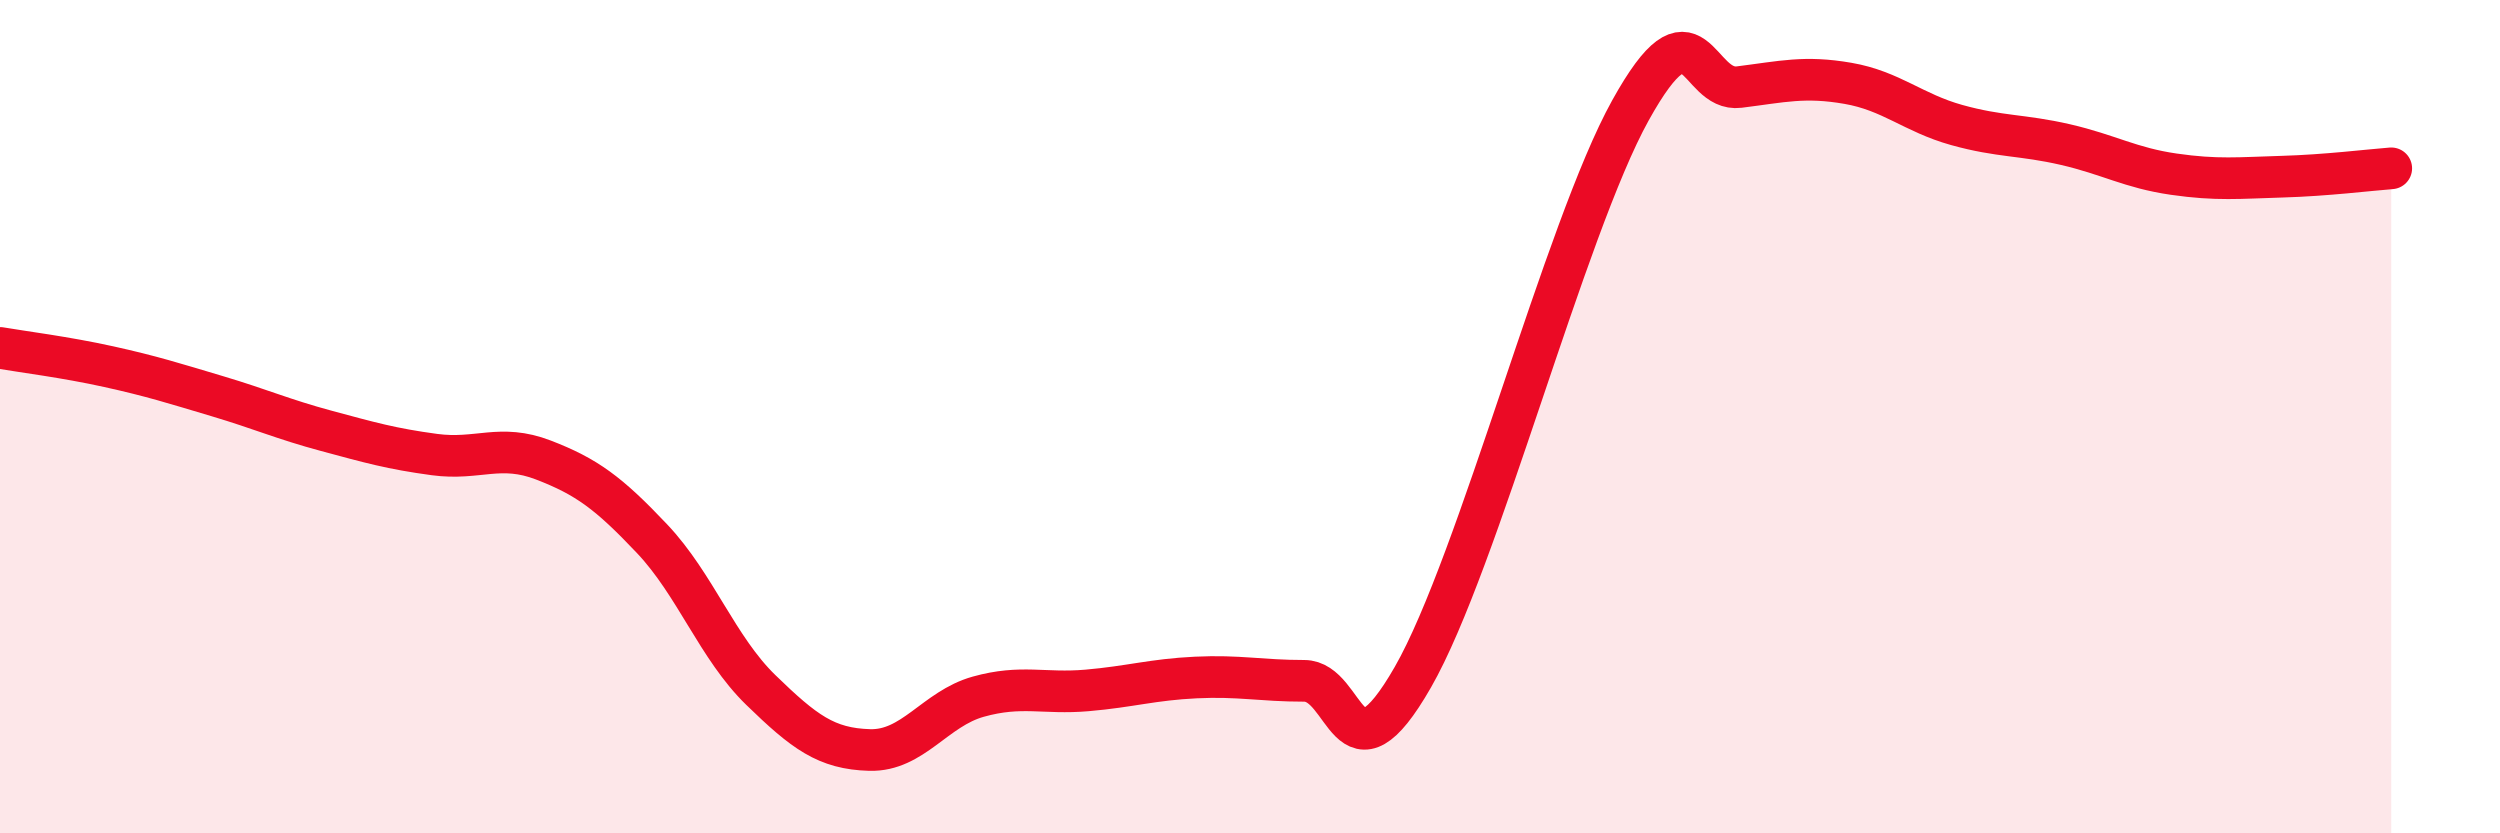
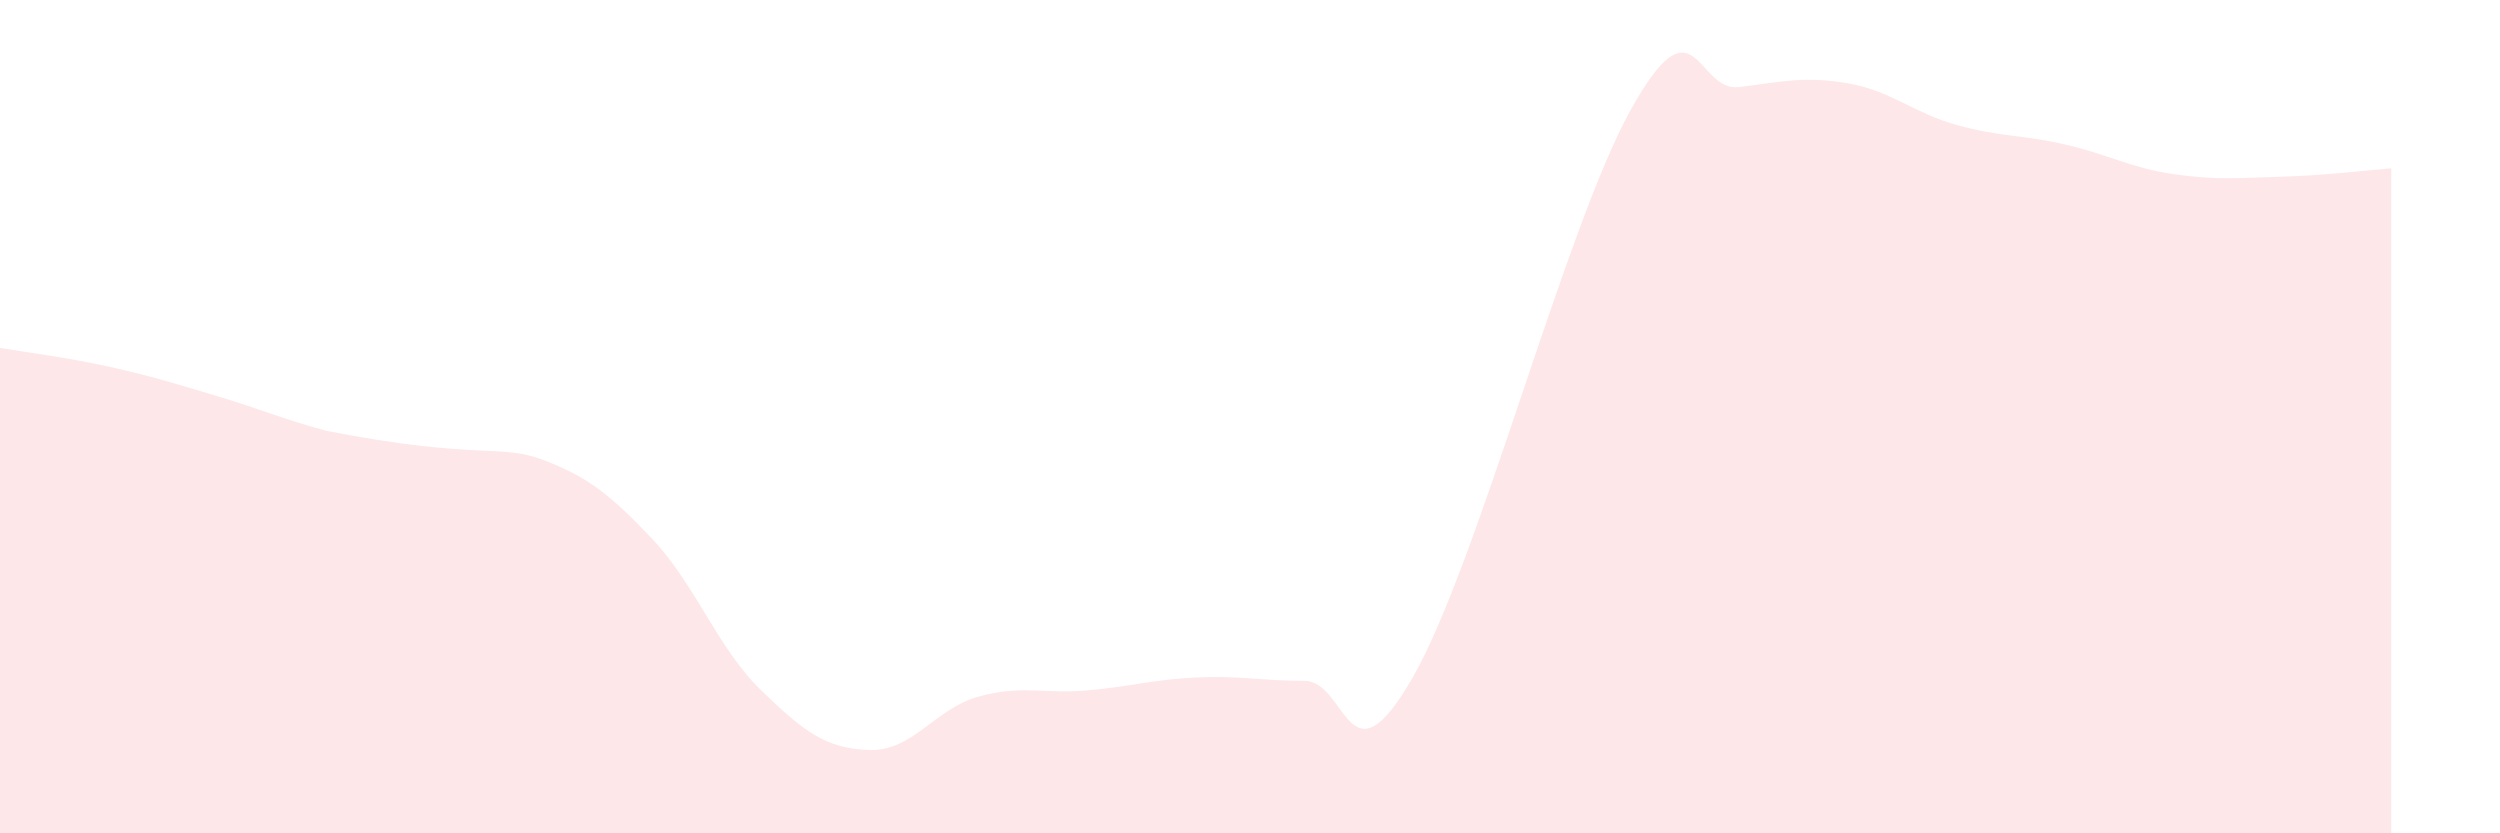
<svg xmlns="http://www.w3.org/2000/svg" width="60" height="20" viewBox="0 0 60 20">
-   <path d="M 0,8.35 C 0.52,8.44 1.57,8.57 2.61,8.8 C 3.65,9.03 4.18,9.2 5.22,9.51 C 6.26,9.82 6.79,10.06 7.83,10.34 C 8.87,10.62 9.39,10.77 10.43,10.91 C 11.47,11.05 12,10.64 13.04,11.04 C 14.08,11.44 14.61,11.83 15.65,12.93 C 16.69,14.03 17.22,15.55 18.26,16.56 C 19.3,17.57 19.83,17.97 20.87,18 C 21.91,18.03 22.44,17.01 23.48,16.72 C 24.52,16.43 25.05,16.66 26.09,16.57 C 27.13,16.48 27.66,16.31 28.7,16.26 C 29.74,16.21 30.26,16.34 31.3,16.34 C 32.34,16.34 32.34,18.99 33.91,16.25 C 35.48,13.51 37.56,5.48 39.13,2.65 C 40.7,-0.18 40.7,2.22 41.74,2.09 C 42.78,1.96 43.31,1.82 44.35,2 C 45.39,2.18 45.92,2.71 46.96,3 C 48,3.29 48.53,3.23 49.57,3.47 C 50.61,3.71 51.13,4.03 52.17,4.18 C 53.21,4.33 53.74,4.27 54.78,4.24 C 55.82,4.21 56.87,4.08 57.39,4.04L57.39 20L0 20Z" fill="#EB0A25" opacity="0.1" stroke-linecap="round" stroke-linejoin="round" />
-   <path d="M 0,8.35 C 0.52,8.44 1.57,8.57 2.61,8.8 C 3.65,9.03 4.18,9.2 5.22,9.51 C 6.26,9.82 6.79,10.06 7.83,10.34 C 8.87,10.62 9.39,10.77 10.43,10.91 C 11.47,11.05 12,10.64 13.04,11.04 C 14.08,11.44 14.61,11.83 15.65,12.93 C 16.69,14.03 17.22,15.55 18.26,16.56 C 19.3,17.57 19.83,17.97 20.87,18 C 21.91,18.03 22.44,17.01 23.48,16.72 C 24.52,16.43 25.05,16.66 26.09,16.57 C 27.13,16.48 27.66,16.31 28.7,16.26 C 29.74,16.21 30.26,16.34 31.3,16.34 C 32.34,16.34 32.34,18.99 33.91,16.25 C 35.48,13.51 37.56,5.48 39.13,2.65 C 40.7,-0.18 40.7,2.22 41.74,2.09 C 42.78,1.96 43.31,1.82 44.35,2 C 45.39,2.18 45.92,2.71 46.96,3 C 48,3.29 48.53,3.23 49.57,3.47 C 50.61,3.71 51.13,4.03 52.17,4.18 C 53.21,4.33 53.74,4.27 54.78,4.24 C 55.82,4.21 56.87,4.08 57.39,4.04" stroke="#EB0A25" stroke-width="1" fill="none" stroke-linecap="round" stroke-linejoin="round" />
+   <path d="M 0,8.35 C 0.52,8.44 1.57,8.57 2.61,8.8 C 3.65,9.03 4.18,9.2 5.22,9.51 C 6.26,9.82 6.79,10.06 7.83,10.34 C 11.47,11.05 12,10.64 13.04,11.04 C 14.08,11.44 14.61,11.83 15.65,12.93 C 16.69,14.03 17.22,15.55 18.26,16.56 C 19.3,17.57 19.83,17.97 20.87,18 C 21.91,18.03 22.44,17.01 23.48,16.72 C 24.52,16.43 25.05,16.66 26.09,16.57 C 27.13,16.48 27.66,16.31 28.7,16.26 C 29.74,16.21 30.26,16.34 31.3,16.34 C 32.34,16.34 32.34,18.99 33.91,16.25 C 35.48,13.51 37.56,5.48 39.13,2.65 C 40.7,-0.18 40.7,2.22 41.74,2.09 C 42.78,1.96 43.31,1.82 44.35,2 C 45.39,2.18 45.92,2.71 46.96,3 C 48,3.29 48.53,3.23 49.57,3.47 C 50.61,3.71 51.13,4.03 52.17,4.18 C 53.21,4.33 53.74,4.27 54.78,4.24 C 55.82,4.21 56.87,4.08 57.39,4.04L57.39 20L0 20Z" fill="#EB0A25" opacity="0.1" stroke-linecap="round" stroke-linejoin="round" />
</svg>